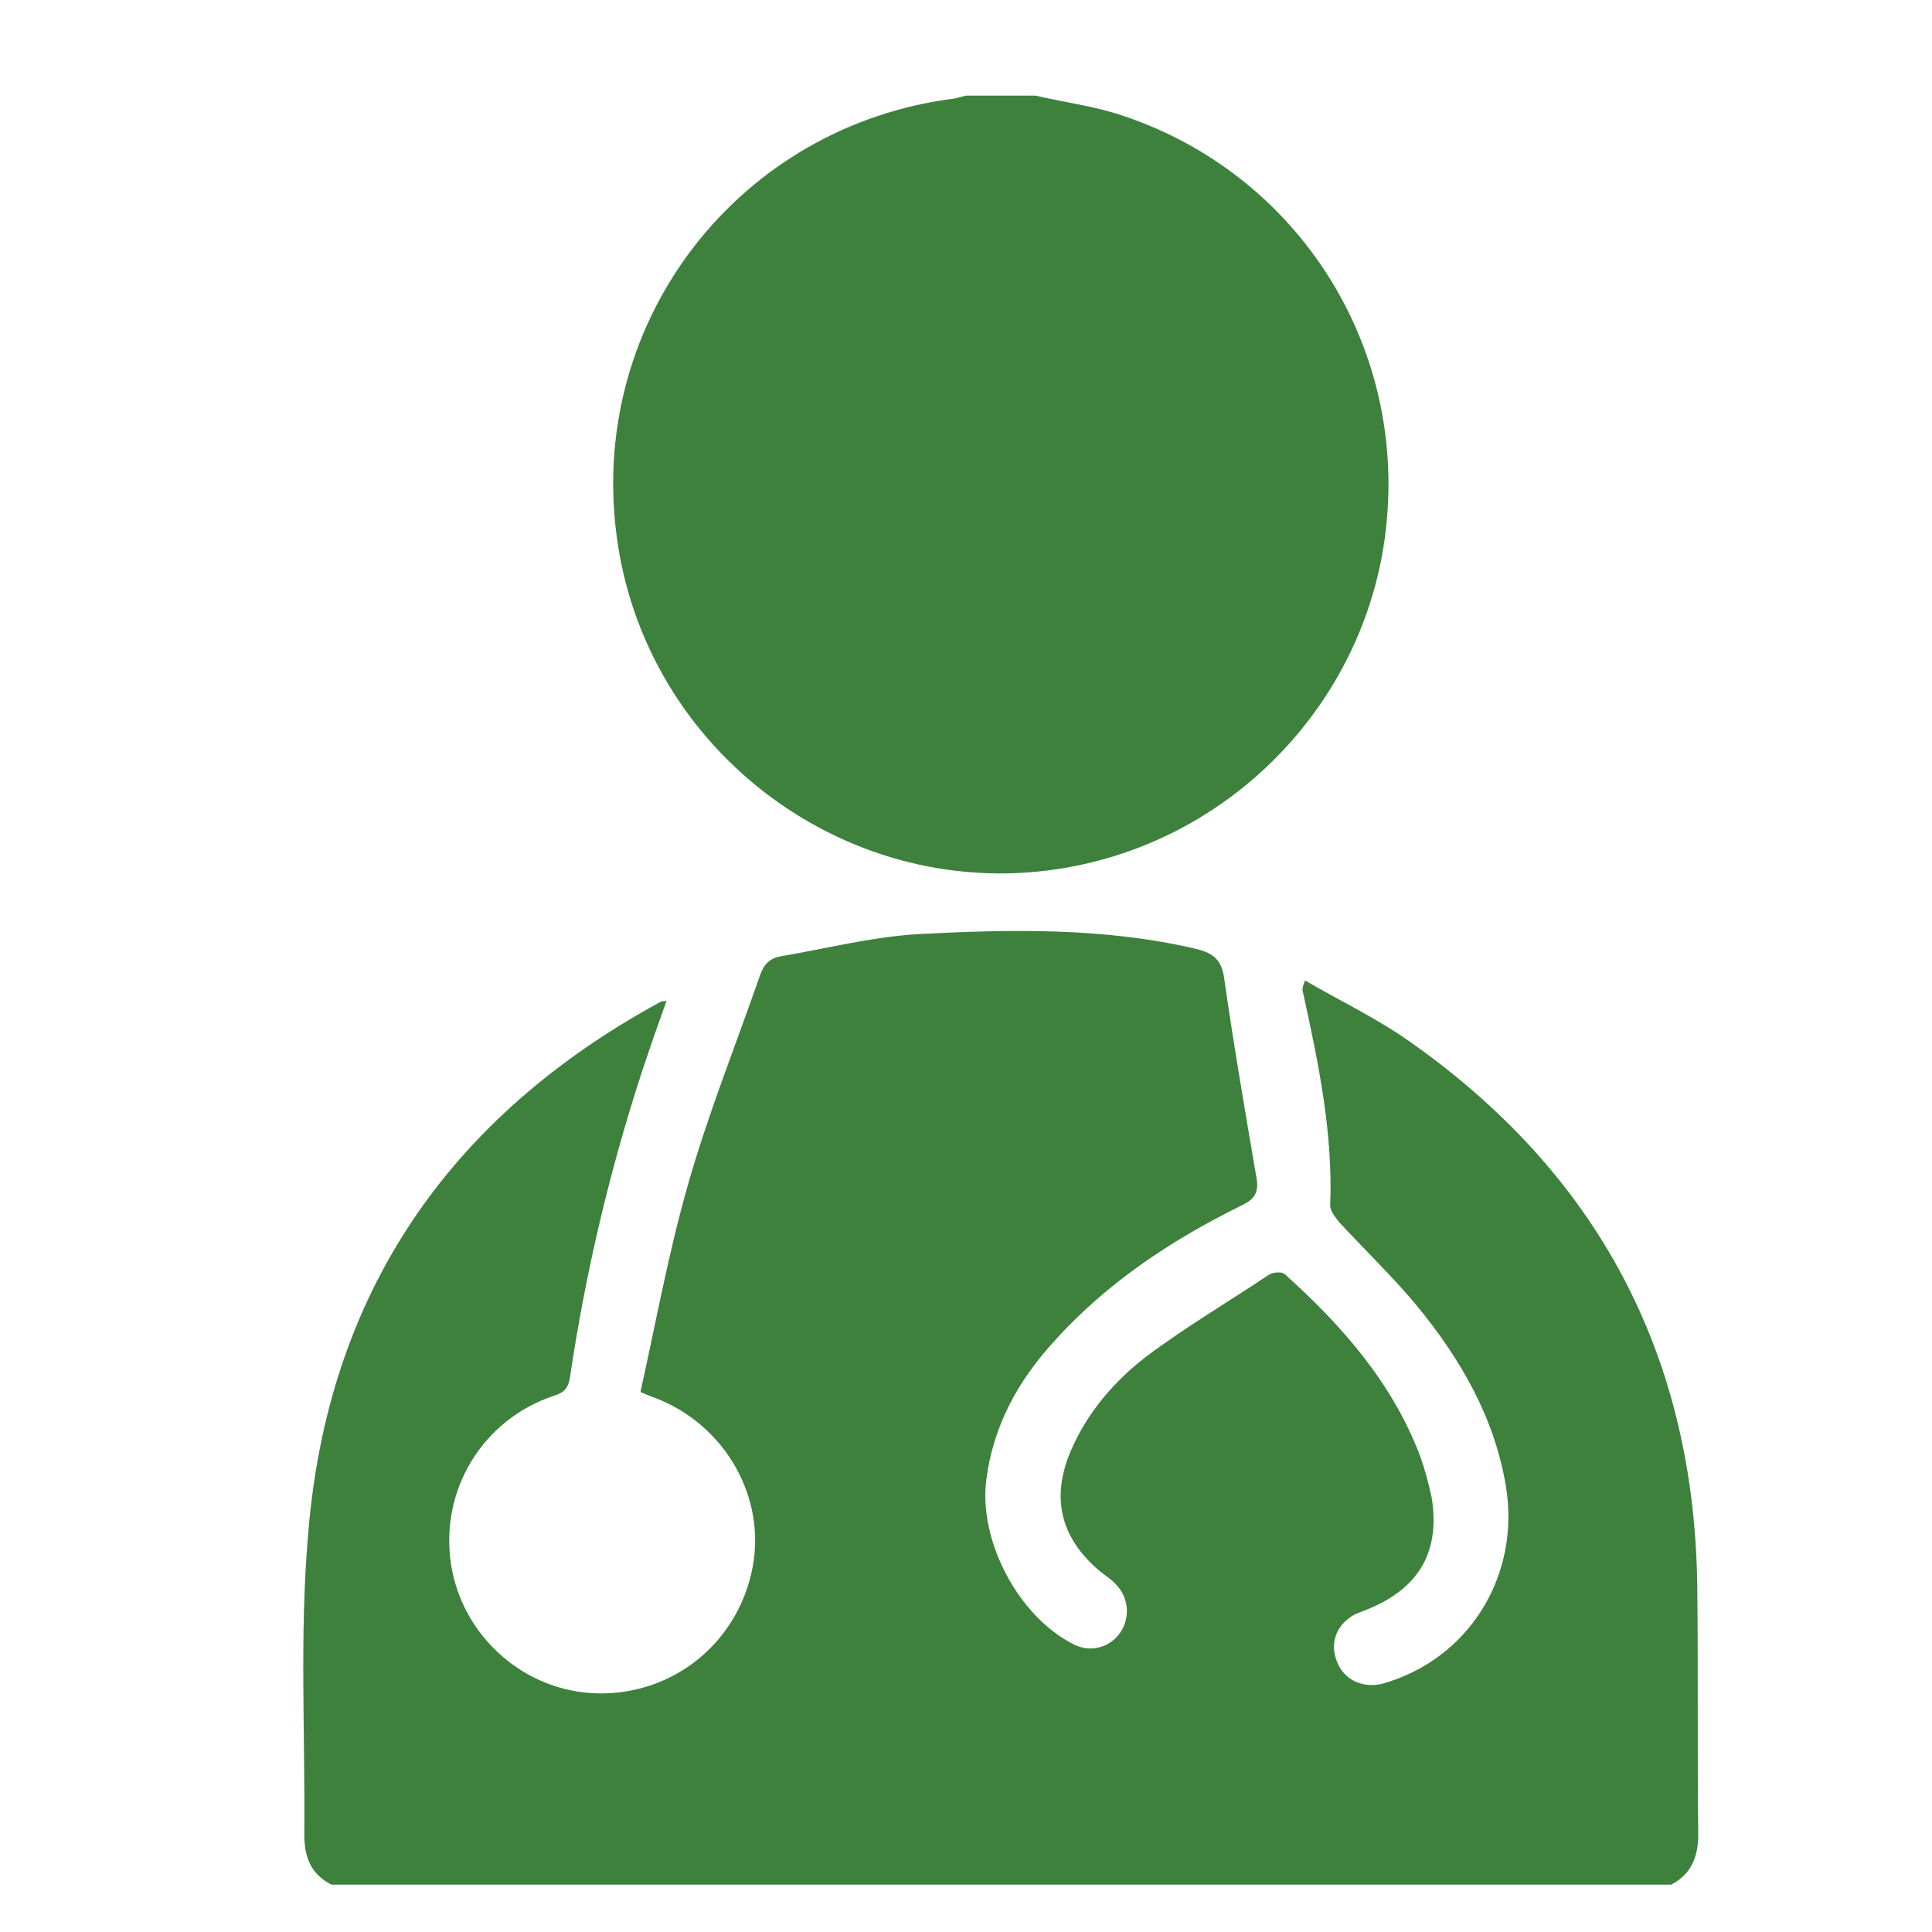
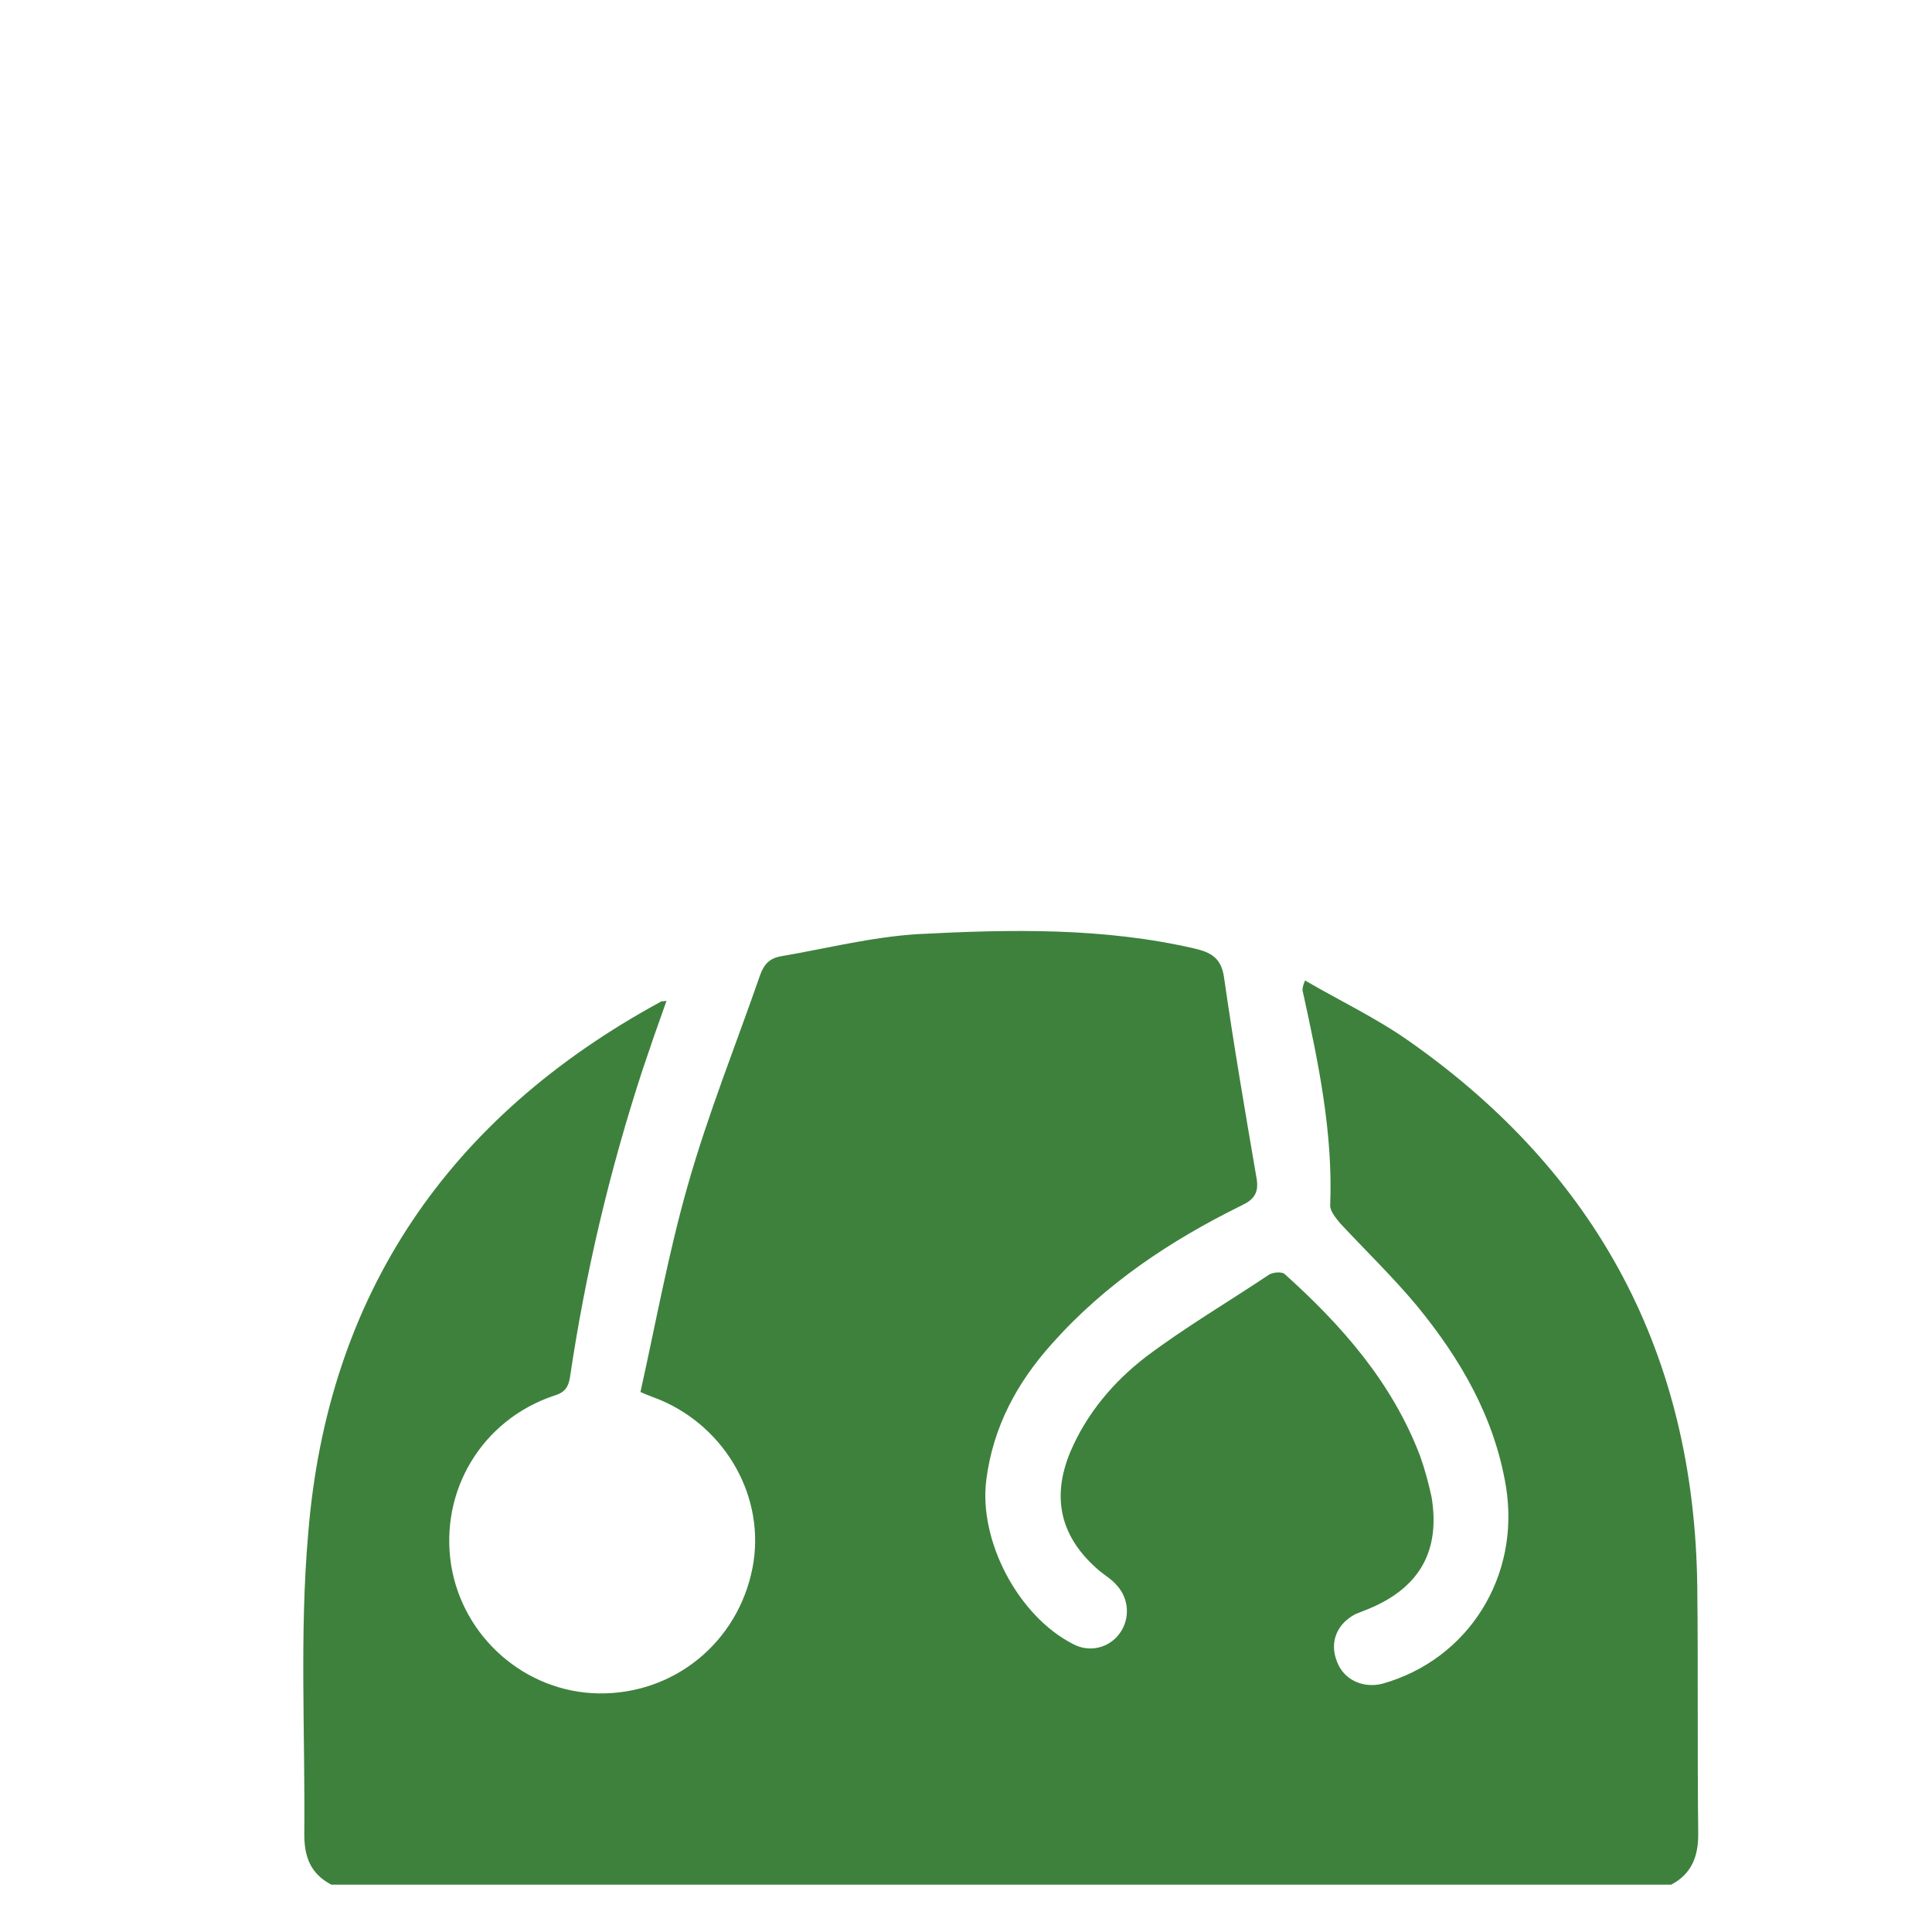
<svg xmlns="http://www.w3.org/2000/svg" version="1.1" id="Layer_1" x="0px" y="0px" viewBox="0 0 200 200" style="enable-background:new 0 0 200 200;" xml:space="preserve">
  <style type="text/css">
	.st0{fill:#3D813D;}
</style>
  <path class="st0" d="M34.3,195.1c-2.1-1.1-2.8-2.8-2.8-5.2c0.1-10.4-0.5-20.8,0.4-31.1c2-24.9,14.6-43.2,36.5-55.1  c0.1-0.1,0.2,0,0.6-0.1c-0.9,2.5-1.7,4.8-2.5,7.2c-3.4,10.4-5.9,21-7.5,31.8c-0.2,1.2-0.7,1.6-1.7,1.9c-7.4,2.5-11.8,9.8-10.6,17.5  c1.2,7.5,7.7,13.2,15.3,13.3c7.8,0.1,14.4-5.3,15.9-13c1.4-7.2-2.7-14.5-9.6-17.4c-0.5-0.2-1.1-0.4-2-0.8c1.6-7.2,2.9-14.4,4.9-21.4  c2.1-7.4,5-14.6,7.5-21.8c0.4-1.1,1-1.7,2.1-1.9c4.7-0.8,9.4-2,14.2-2.3c9.6-0.5,19.2-0.7,28.7,1.5c1.7,0.4,2.7,1,3,2.9  c1,7,2.2,14,3.4,21c0.2,1.4-0.3,2.1-1.6,2.7c-7.3,3.6-14.1,8.1-19.6,14.3c-3.6,4-6.1,8.6-6.8,14.1c-0.8,6.3,3.3,14.1,9,17  c1.7,0.9,3.7,0.4,4.8-1.1c1.1-1.5,1-3.6-0.3-5c-0.5-0.6-1.2-1-1.8-1.5c-4-3.4-5-7.5-3-12.3c1.7-4,4.5-7.3,7.9-9.9  c4-3,8.4-5.6,12.6-8.4c0.4-0.3,1.4-0.4,1.7-0.1c5.9,5.3,11.1,11.2,14,18.8c0.5,1.4,0.9,2.9,1.2,4.3c0.9,5.5-1.2,9.3-6.4,11.5  c-0.5,0.2-1,0.4-1.5,0.6c-1.9,1-2.7,2.9-1.9,4.9c0.7,1.9,2.7,2.8,4.7,2.3c8.9-2.5,14.3-11.1,12.8-20.4c-1.2-7.2-4.7-13.2-9.2-18.7  c-2.5-3-5.3-5.7-8-8.6c-0.4-0.5-1-1.2-1-1.8c0.3-7.5-1.2-14.7-2.8-22c-0.1-0.3-0.1-0.6,0.2-1.3c3.6,2.1,7.4,3.9,10.8,6.3  c19.5,13.7,29.5,32.5,29.8,56.4c0.1,8.6,0,17.1,0.1,25.7c0,2.3-0.7,4.1-2.8,5.2C126.7,195.1,80.5,195.1,34.3,195.1z" />
-   <path class="st0" d="M107.2,9.9c3,0.7,6.2,1.1,9.1,2.1c17.6,5.9,28.8,22.9,27.3,41.4c-1.4,18.1-15.1,33.2-33.1,36.4  c-22.4,4-43.9-11.9-46.7-34.6C61,33,76.6,13,98.8,10.2c0.4-0.1,0.8-0.2,1.2-0.3C102.4,9.9,104.8,9.9,107.2,9.9z" />
</svg>